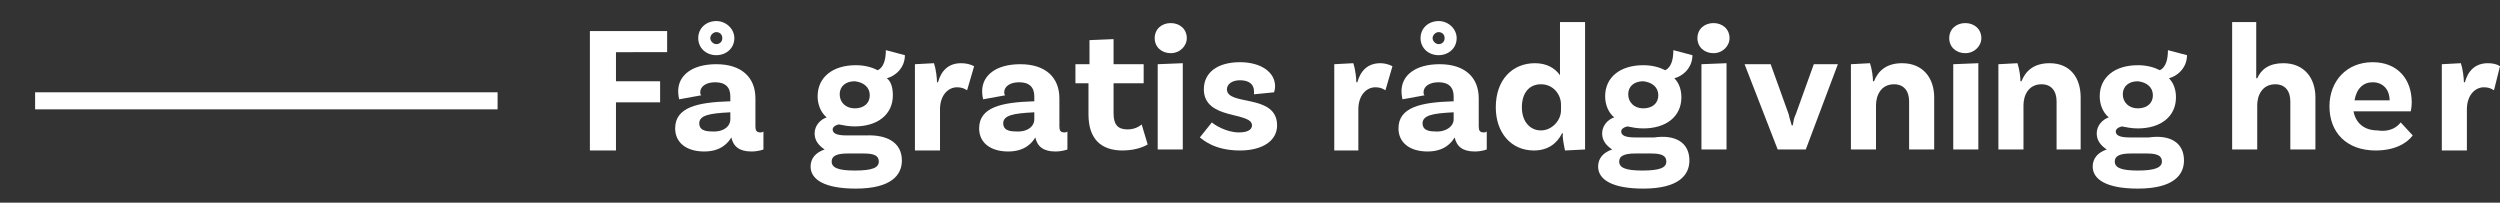
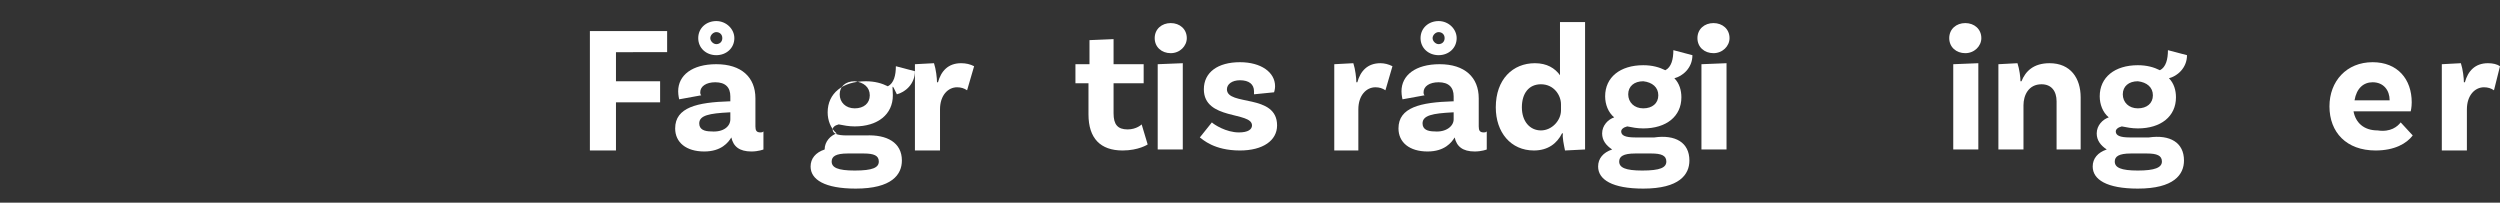
<svg xmlns="http://www.w3.org/2000/svg" version="1.1" id="Layer_2_00000009576589191871068920000017362480053517560726_" x="0px" y="0px" viewBox="0 0 249.2 20.2" style="enable-background:new 0 0 249.2 20.2;" xml:space="preserve">
  <rect x="0" y="0" width="249.2" height="20.2" fill="#333333" stroke="none" />
  <style type="text/css">
	.st0{enable-background:new    ;}
	.st1{fill:#FFFFFF;}
</style>
  <g id="CTA">
    <g>
      <g class="st0">
-         <path class="st1" d="M3.5,9.2h46.1v1.7H3.5V9.2z" />
-       </g>
+         </g>
      <g class="st0">
        <path class="st1" d="M61.4,5.2v2.9h4.4v2.1h-4.4v4.8h-2.6V3.1h7.7v2.1H61.4z" />
      </g>
      <g class="st0">
        <path class="st1" d="M76.1,14.9c0,0-0.5,0.2-1.2,0.2c-1.2,0-1.8-0.5-2-1.4c-0.3,0.5-1,1.4-2.7,1.4c-1.8,0-2.9-0.9-2.9-2.3     c0-2.1,2.2-2.6,5.4-2.7h0.1V9.6c0-0.9-0.5-1.4-1.5-1.4c-0.9,0-1.5,0.4-1.5,1c0,0.1,0,0.2,0.1,0.3l-2.2,0.4c0,0-0.1-0.4-0.1-0.8     c0-1.6,1.4-2.7,3.8-2.7c2.5,0,3.9,1.3,3.9,3.4v2.8c0,0.4,0.1,0.6,0.5,0.6c0.1,0,0.2,0,0.3-0.1L76.1,14.9z M69.6,3.8     c0-1,0.8-1.7,1.8-1.7s1.8,0.8,1.8,1.7c0,1-0.8,1.7-1.8,1.7S69.6,4.8,69.6,3.8z M72.8,11.9v-0.7h-0.1c-2,0.1-3,0.3-3,1.1     c0,0.6,0.5,0.8,1.2,0.8C72.1,13.2,72.8,12.6,72.8,11.9z M70.8,3.8c0,0.3,0.3,0.6,0.6,0.6s0.6-0.2,0.6-0.6s-0.3-0.6-0.6-0.6     S70.8,3.5,70.8,3.8z" />
-         <path class="st1" d="M89.9,16c0,1.4-1,2.8-4.6,2.8c-3.1,0-4.5-0.9-4.5-2.2c0-0.8,0.5-1.4,1.4-1.7c-0.6-0.4-1-0.9-1-1.6     c0-0.8,0.6-1.4,1.2-1.6c-0.6-0.5-0.9-1.3-0.9-2.1c0-1.9,1.5-3.1,3.8-3.1c0.9,0,1.6,0.2,2.2,0.5c0.6-0.3,0.8-1.1,0.8-2l1.9,0.5     c0,1.3-1,2.1-1.8,2.3C88.8,8.1,89,8.7,89,9.5c0,1.9-1.5,3.1-3.8,3.1c-0.6,0-1.1-0.1-1.6-0.2c-0.4,0.1-0.6,0.3-0.6,0.5     c0,0.4,0.4,0.6,1.4,0.6h1.9C88.4,13.4,89.9,14.2,89.9,16z M87.6,16.1c0-0.6-0.5-0.8-1.5-0.8h-1.6c-1.2,0-1.6,0.3-1.6,0.8     c0,0.6,0.6,0.9,2.3,0.9C87,17,87.6,16.7,87.6,16.1z M85.2,10.8c0.9,0,1.5-0.5,1.5-1.3c0-0.8-0.6-1.3-1.5-1.4     c-0.9,0-1.5,0.5-1.5,1.3C83.7,10.2,84.3,10.8,85.2,10.8z" />
+         <path class="st1" d="M89.9,16c0,1.4-1,2.8-4.6,2.8c-3.1,0-4.5-0.9-4.5-2.2c0-0.8,0.5-1.4,1.4-1.7c0-0.8,0.6-1.4,1.2-1.6c-0.6-0.5-0.9-1.3-0.9-2.1c0-1.9,1.5-3.1,3.8-3.1c0.9,0,1.6,0.2,2.2,0.5c0.6-0.3,0.8-1.1,0.8-2l1.9,0.5     c0,1.3-1,2.1-1.8,2.3C88.8,8.1,89,8.7,89,9.5c0,1.9-1.5,3.1-3.8,3.1c-0.6,0-1.1-0.1-1.6-0.2c-0.4,0.1-0.6,0.3-0.6,0.5     c0,0.4,0.4,0.6,1.4,0.6h1.9C88.4,13.4,89.9,14.2,89.9,16z M87.6,16.1c0-0.6-0.5-0.8-1.5-0.8h-1.6c-1.2,0-1.6,0.3-1.6,0.8     c0,0.6,0.6,0.9,2.3,0.9C87,17,87.6,16.7,87.6,16.1z M85.2,10.8c0.9,0,1.5-0.5,1.5-1.3c0-0.8-0.6-1.3-1.5-1.4     c-0.9,0-1.5,0.5-1.5,1.3C83.7,10.2,84.3,10.8,85.2,10.8z" />
      </g>
      <g class="st0">
        <path class="st1" d="M97.1,6.6L96.4,9c-0.3-0.2-0.6-0.3-1-0.3c-0.9,0-1.7,0.8-1.7,2.2v4.1h-2.5V6.4l1.9-0.1     c0.2,0.6,0.3,1.5,0.3,1.9h0.1c0.3-1.1,1-1.9,2.3-1.9C96.3,6.3,96.7,6.4,97.1,6.6z" />
      </g>
      <g class="st0">
-         <path class="st1" d="M106.4,14.9c0,0-0.5,0.2-1.2,0.2c-1.2,0-1.8-0.5-2-1.4c-0.3,0.5-1,1.4-2.7,1.4c-1.8,0-2.9-0.9-2.9-2.3     c0-2.1,2.2-2.6,5.4-2.7h0.1V9.6c0-0.9-0.5-1.4-1.5-1.4c-0.9,0-1.5,0.4-1.5,1c0,0.1,0,0.2,0.1,0.3L98,9.9c0,0-0.1-0.4-0.1-0.8     c0-1.6,1.4-2.7,3.8-2.7c2.5,0,3.9,1.3,3.9,3.4v2.8c0,0.4,0.1,0.6,0.5,0.6c0.1,0,0.2,0,0.3-0.1L106.4,14.9z M103.1,11.9v-0.7H103     c-2,0.1-3,0.3-3,1.1c0,0.6,0.5,0.8,1.2,0.8C102.4,13.2,103.1,12.6,103.1,11.9z" />
-       </g>
+         </g>
      <g class="st0">
        <path class="st1" d="M114.4,14.4c0,0-0.9,0.6-2.5,0.6c-2.2,0-3.4-1.2-3.4-3.6V8.3h-1.3V6.4h1.4V4l2.4-0.1v2.5h3v1.9h-3v3     c0,1.1,0.4,1.6,1.4,1.6c0.9,0,1.4-0.5,1.4-0.5L114.4,14.4z" />
        <path class="st1" d="M116.7,5.3c-0.9,0-1.6-0.6-1.6-1.5c0-0.9,0.7-1.5,1.6-1.5s1.6,0.6,1.6,1.5C118.3,4.6,117.6,5.3,116.7,5.3z      M115.4,6.4l2.5-0.1v8.6h-2.5V6.4z" />
      </g>
      <g class="st0">
        <path class="st1" d="M125,9.1c0-0.7-0.5-1.1-1.4-1.1c-0.8,0-1.3,0.4-1.3,0.9c0,1.7,5,0.4,5,3.6c0,1.5-1.4,2.5-3.7,2.5     c-2.6,0-3.7-1.1-4-1.3l1.2-1.5c0.2,0.2,1.4,1,2.7,1c0.9,0,1.3-0.3,1.3-0.7c0-1.4-4.8-0.5-4.8-3.6c0-1.7,1.4-2.7,3.6-2.7     c2.1,0,3.5,1,3.5,2.4c0,0.3-0.1,0.6-0.1,0.6L125,9.4C125,9.3,125,9.2,125,9.1z" />
      </g>
      <g class="st0">
        <path class="st1" d="M138.8,6.6L138.1,9c-0.3-0.2-0.6-0.3-1-0.3c-0.9,0-1.7,0.8-1.7,2.2v4.1H133V6.4l1.9-0.1     c0.2,0.6,0.3,1.5,0.3,1.9h0.1c0.3-1.1,1-1.9,2.3-1.9C138,6.3,138.4,6.4,138.8,6.6z" />
      </g>
      <g class="st0">
        <path class="st1" d="M148.2,14.9c0,0-0.5,0.2-1.2,0.2c-1.2,0-1.8-0.5-2-1.4c-0.3,0.5-1,1.4-2.7,1.4c-1.8,0-2.9-0.9-2.9-2.3     c0-2.1,2.2-2.6,5.4-2.7h0.1V9.6c0-0.9-0.5-1.4-1.5-1.4c-0.9,0-1.5,0.4-1.5,1c0,0.1,0,0.2,0.1,0.3l-2.2,0.4c0,0-0.1-0.4-0.1-0.8     c0-1.6,1.4-2.7,3.8-2.7c2.5,0,3.9,1.3,3.9,3.4v2.8c0,0.4,0.1,0.6,0.5,0.6c0.1,0,0.2,0,0.3-0.1L148.2,14.9z M141.6,3.8     c0-1,0.8-1.7,1.8-1.7c1,0,1.8,0.8,1.8,1.7c0,1-0.8,1.7-1.8,1.7C142.4,5.5,141.6,4.8,141.6,3.8z M144.9,11.9v-0.7h-0.1     c-2,0.1-3,0.3-3,1.1c0,0.6,0.5,0.8,1.2,0.8C144.1,13.2,144.9,12.6,144.9,11.9z M142.8,3.8c0,0.3,0.3,0.6,0.6,0.6s0.6-0.2,0.6-0.6     s-0.3-0.6-0.6-0.6S142.8,3.5,142.8,3.8z" />
        <path class="st1" d="M158,2.2v12.7l-2,0.1c-0.1-0.5-0.3-1.4-0.2-1.7h-0.1c-0.5,1-1.4,1.7-2.8,1.7c-2.3,0-3.8-1.8-3.8-4.3     c0-2.8,1.7-4.4,3.9-4.4c1.2,0,2,0.5,2.5,1.2V2.2H158z M155.6,11v-0.6c0-0.9-0.7-2-2-2c-1.2,0-1.9,0.9-1.9,2.3     c0,1.4,0.8,2.3,1.9,2.3S155.6,12,155.6,11z" />
        <path class="st1" d="M168.4,16c0,1.4-1,2.8-4.6,2.8c-3.1,0-4.5-0.9-4.5-2.2c0-0.8,0.5-1.4,1.4-1.7c-0.6-0.4-1-0.9-1-1.6     c0-0.8,0.6-1.4,1.2-1.6c-0.6-0.5-0.9-1.3-0.9-2.1c0-1.9,1.5-3.1,3.8-3.1c0.9,0,1.6,0.2,2.2,0.5c0.6-0.3,0.8-1.1,0.8-2l1.9,0.5     c0,1.3-1,2.1-1.8,2.3c0.5,0.5,0.7,1.2,0.7,1.9c0,1.9-1.5,3.1-3.8,3.1c-0.6,0-1.1-0.1-1.6-0.2c-0.4,0.1-0.6,0.3-0.6,0.5     c0,0.4,0.4,0.6,1.4,0.6h1.9C167,13.4,168.4,14.2,168.4,16z M166.1,16.1c0-0.6-0.5-0.8-1.5-0.8h-1.6c-1.2,0-1.6,0.3-1.6,0.8     c0,0.6,0.6,0.9,2.3,0.9C165.5,17,166.1,16.7,166.1,16.1z M163.8,10.8c0.9,0,1.5-0.5,1.5-1.3c0-0.8-0.6-1.3-1.5-1.4     c-0.9,0-1.5,0.5-1.5,1.3C162.3,10.2,162.9,10.8,163.8,10.8z" />
        <path class="st1" d="M170.8,5.3c-0.9,0-1.6-0.6-1.6-1.5c0-0.9,0.7-1.5,1.6-1.5c0.9,0,1.6,0.6,1.6,1.5     C172.4,4.6,171.7,5.3,170.8,5.3z M169.6,6.4l2.5-0.1v8.6h-2.5V6.4z" />
      </g>
      <g class="st0">
-         <path class="st1" d="M183.2,6.4l-3.2,8.5h-2.8l-3.3-8.5h2.6l1.8,5c0.1,0.5,0.2,0.7,0.3,1.1h0.1c0.1-0.5,0.1-0.7,0.3-1.1l1.8-5     H183.2z" />
-       </g>
+         </g>
      <g class="st0">
-         <path class="st1" d="M192.8,9.7v5.2h-2.5v-4.8c0-1-0.5-1.7-1.5-1.7c-1.3,0-1.8,1.1-1.8,2.1v4.4h-2.5V6.4l1.9-0.1     c0.2,0.6,0.3,1.4,0.3,1.8h0.1c0.4-1,1.2-1.8,2.8-1.8C191.7,6.3,192.8,7.8,192.8,9.7z" />
        <path class="st1" d="M195.9,5.3c-0.9,0-1.6-0.6-1.6-1.5c0-0.9,0.7-1.5,1.6-1.5c0.9,0,1.6,0.6,1.6,1.5     C197.5,4.6,196.8,5.3,195.9,5.3z M194.7,6.4l2.5-0.1v8.6h-2.5V6.4z" />
        <path class="st1" d="M207.4,9.7v5.2H205v-4.8c0-1-0.5-1.7-1.5-1.7c-1.3,0-1.8,1.1-1.8,2.1v4.4h-2.5V6.4l1.9-0.1     c0.2,0.6,0.3,1.4,0.3,1.8h0.1c0.4-1,1.2-1.8,2.8-1.8C206.4,6.3,207.4,7.8,207.4,9.7z" />
        <path class="st1" d="M217.7,16c0,1.4-1,2.8-4.6,2.8c-3.1,0-4.5-0.9-4.5-2.2c0-0.8,0.5-1.4,1.4-1.7c-0.6-0.4-1-0.9-1-1.6     c0-0.8,0.6-1.4,1.2-1.6c-0.6-0.5-0.9-1.3-0.9-2.1c0-1.9,1.5-3.1,3.8-3.1c0.9,0,1.6,0.2,2.2,0.5c0.6-0.3,0.8-1.1,0.8-2l1.9,0.5     c0,1.3-1,2.1-1.8,2.3c0.5,0.5,0.7,1.2,0.7,1.9c0,1.9-1.5,3.1-3.8,3.1c-0.6,0-1.1-0.1-1.6-0.2c-0.4,0.1-0.6,0.3-0.6,0.5     c0,0.4,0.4,0.6,1.4,0.6h1.9C216.3,13.4,217.7,14.2,217.7,16z M215.5,16.1c0-0.6-0.5-0.8-1.5-0.8h-1.6c-1.2,0-1.6,0.3-1.6,0.8     c0,0.6,0.6,0.9,2.3,0.9C214.8,17,215.5,16.7,215.5,16.1z M213.1,10.8c0.9,0,1.5-0.5,1.5-1.3c0-0.8-0.6-1.3-1.5-1.4     c-0.9,0-1.5,0.5-1.5,1.3C211.6,10.2,212.2,10.8,213.1,10.8z" />
-         <path class="st1" d="M230.8,9.7v5.2h-2.5v-4.8c0-1-0.5-1.7-1.5-1.7c-1.3,0-1.8,1.1-1.8,2.1v4.4h-2.5V2.2h2.4l0,5.6h0.1     c0.4-0.9,1.2-1.5,2.6-1.5C229.7,6.3,230.8,7.8,230.8,9.7z" />
        <path class="st1" d="M239.3,12.2l1.2,1.3c-0.6,0.8-1.8,1.5-3.7,1.5c-2.9,0-4.6-1.8-4.6-4.4c0-2.5,1.7-4.4,4.3-4.4     c2.5,0,3.9,1.7,3.9,4c0,0.5-0.1,0.9-0.1,0.9h-5.7c0.2,1.1,1,1.9,2.4,1.9C238.3,13.2,239,12.6,239.3,12.2z M234.7,10h3.5     c0-1-0.6-1.8-1.7-1.8C235.6,8.2,234.9,8.8,234.7,10z" />
      </g>
      <g class="st0">
        <path class="st1" d="M249.2,6.6L248.6,9c-0.3-0.2-0.6-0.3-1-0.3c-0.9,0-1.7,0.8-1.7,2.2v4.1h-2.5V6.4l1.9-0.1     c0.2,0.6,0.3,1.5,0.3,1.9h0.1c0.3-1.1,1-1.9,2.3-1.9C248.5,6.3,248.9,6.4,249.2,6.6z" />
      </g>
    </g>
  </g>
</svg>